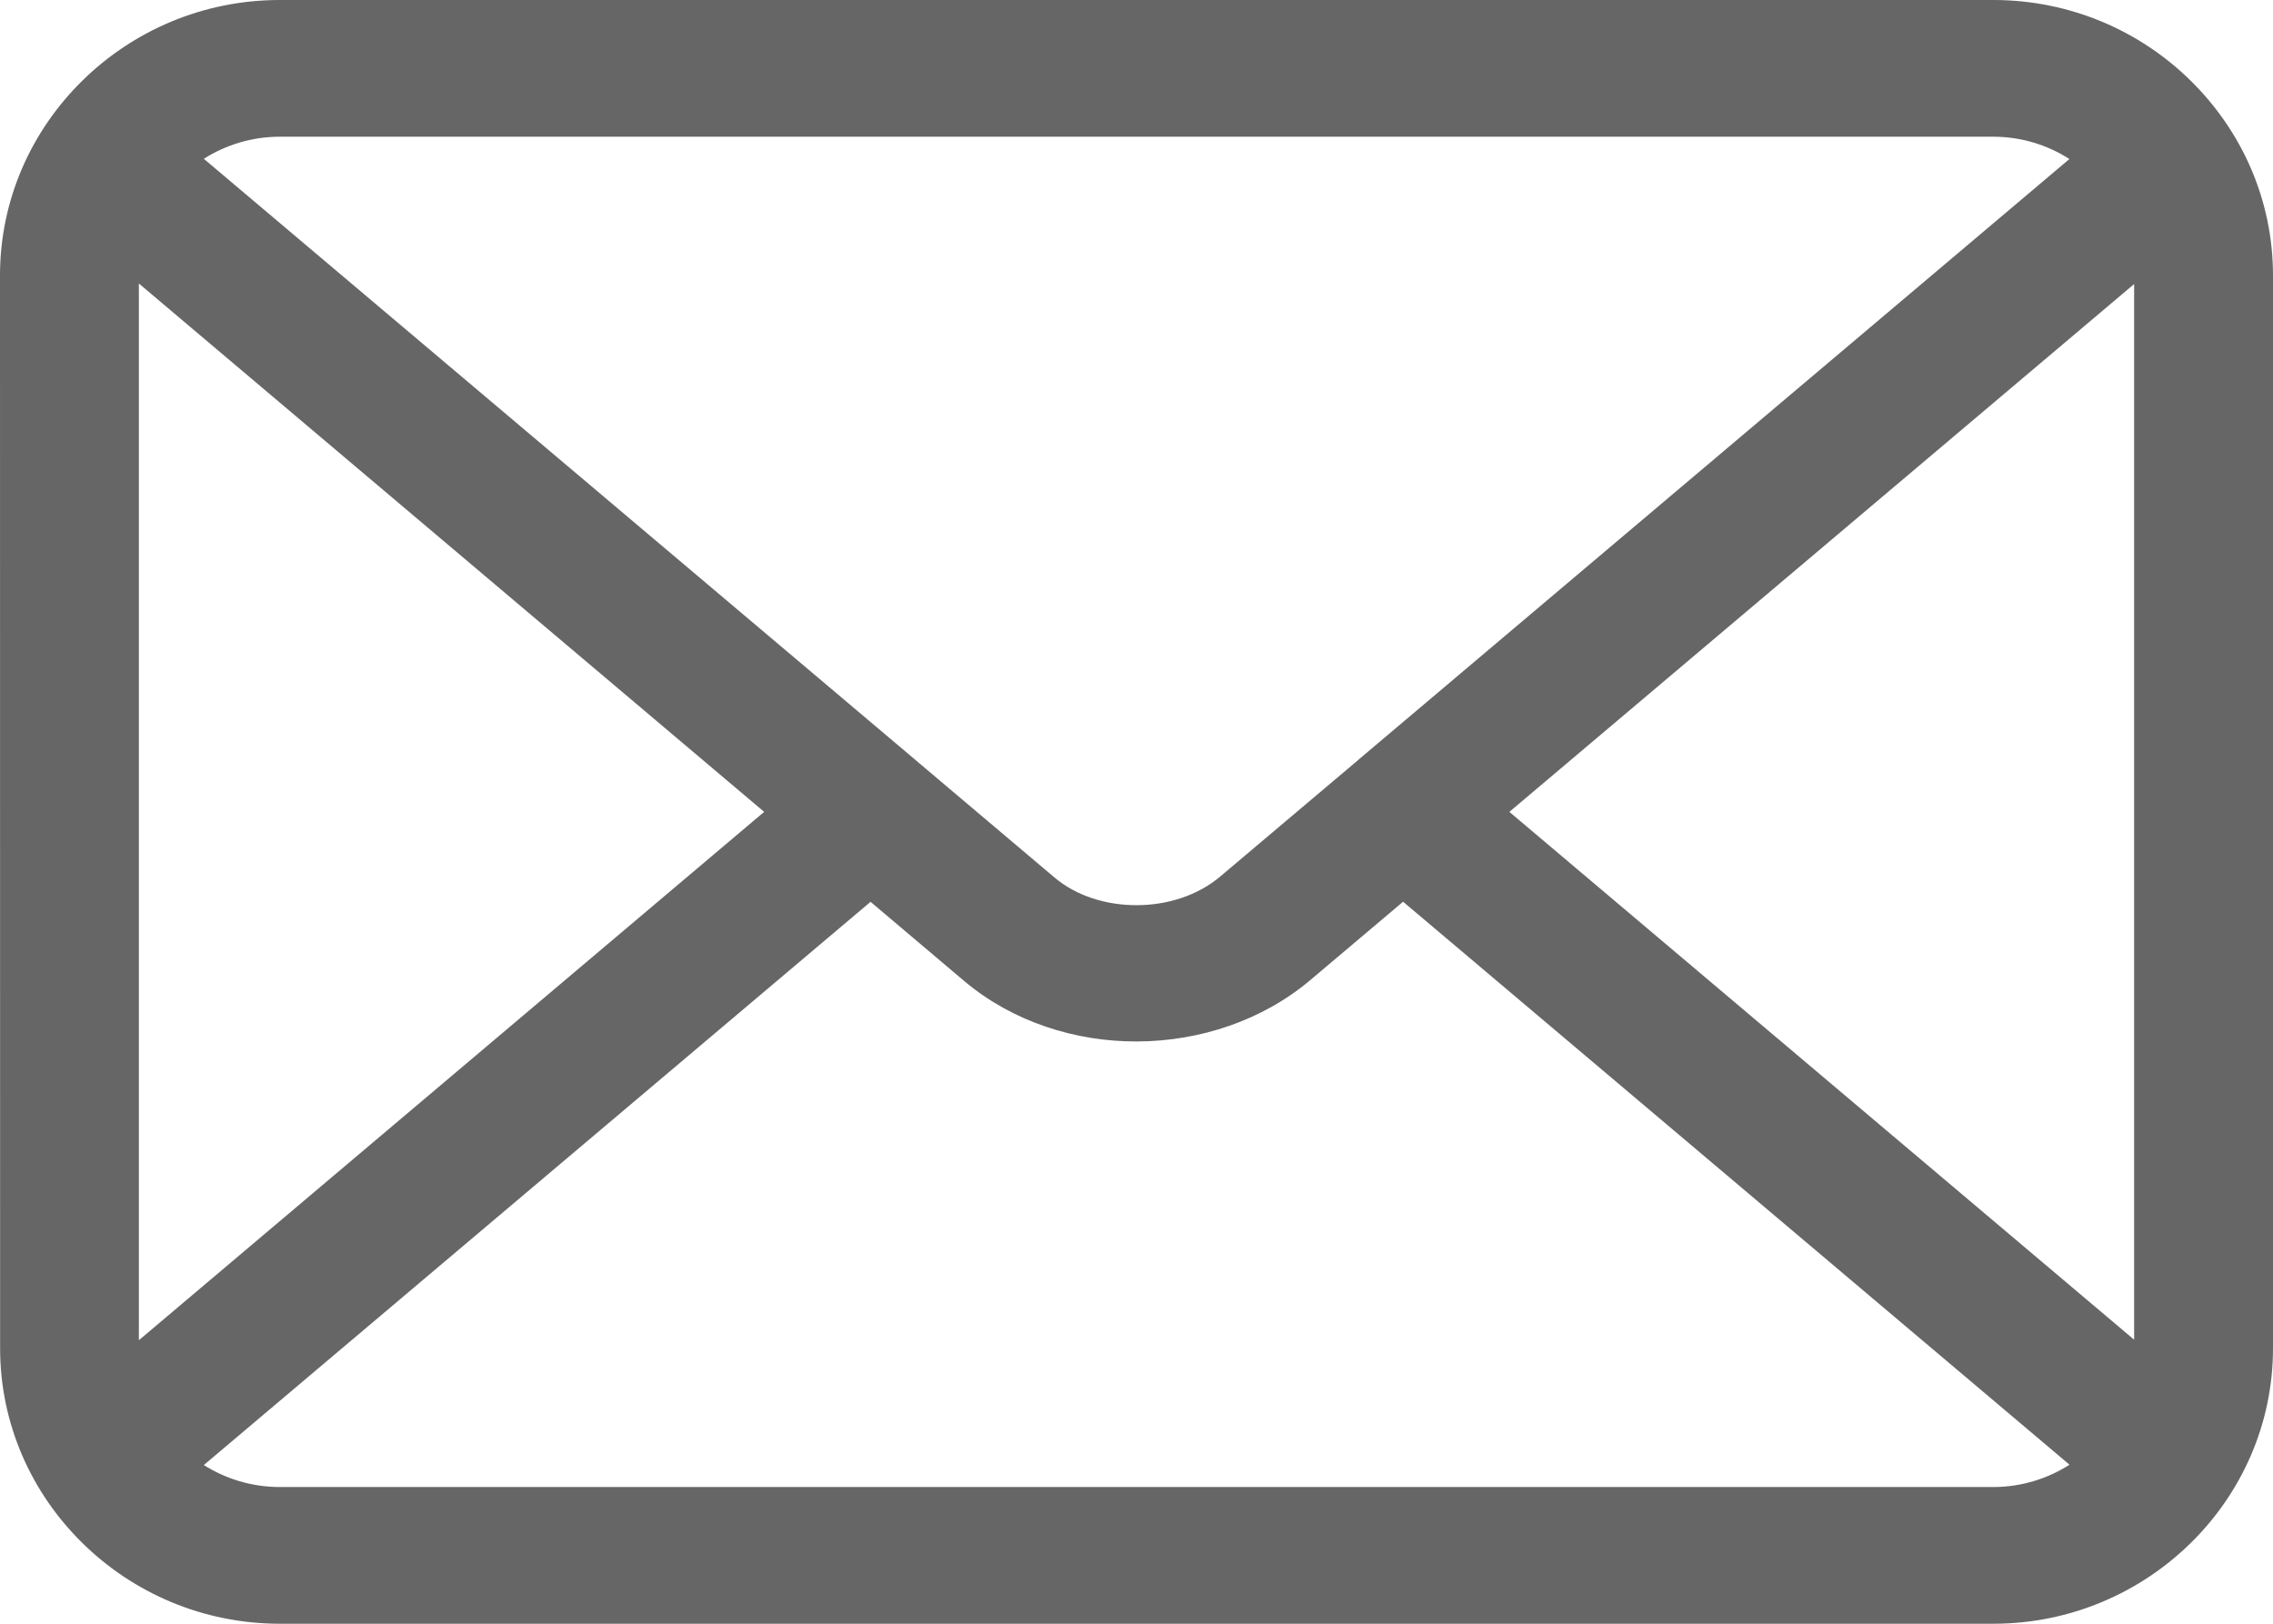
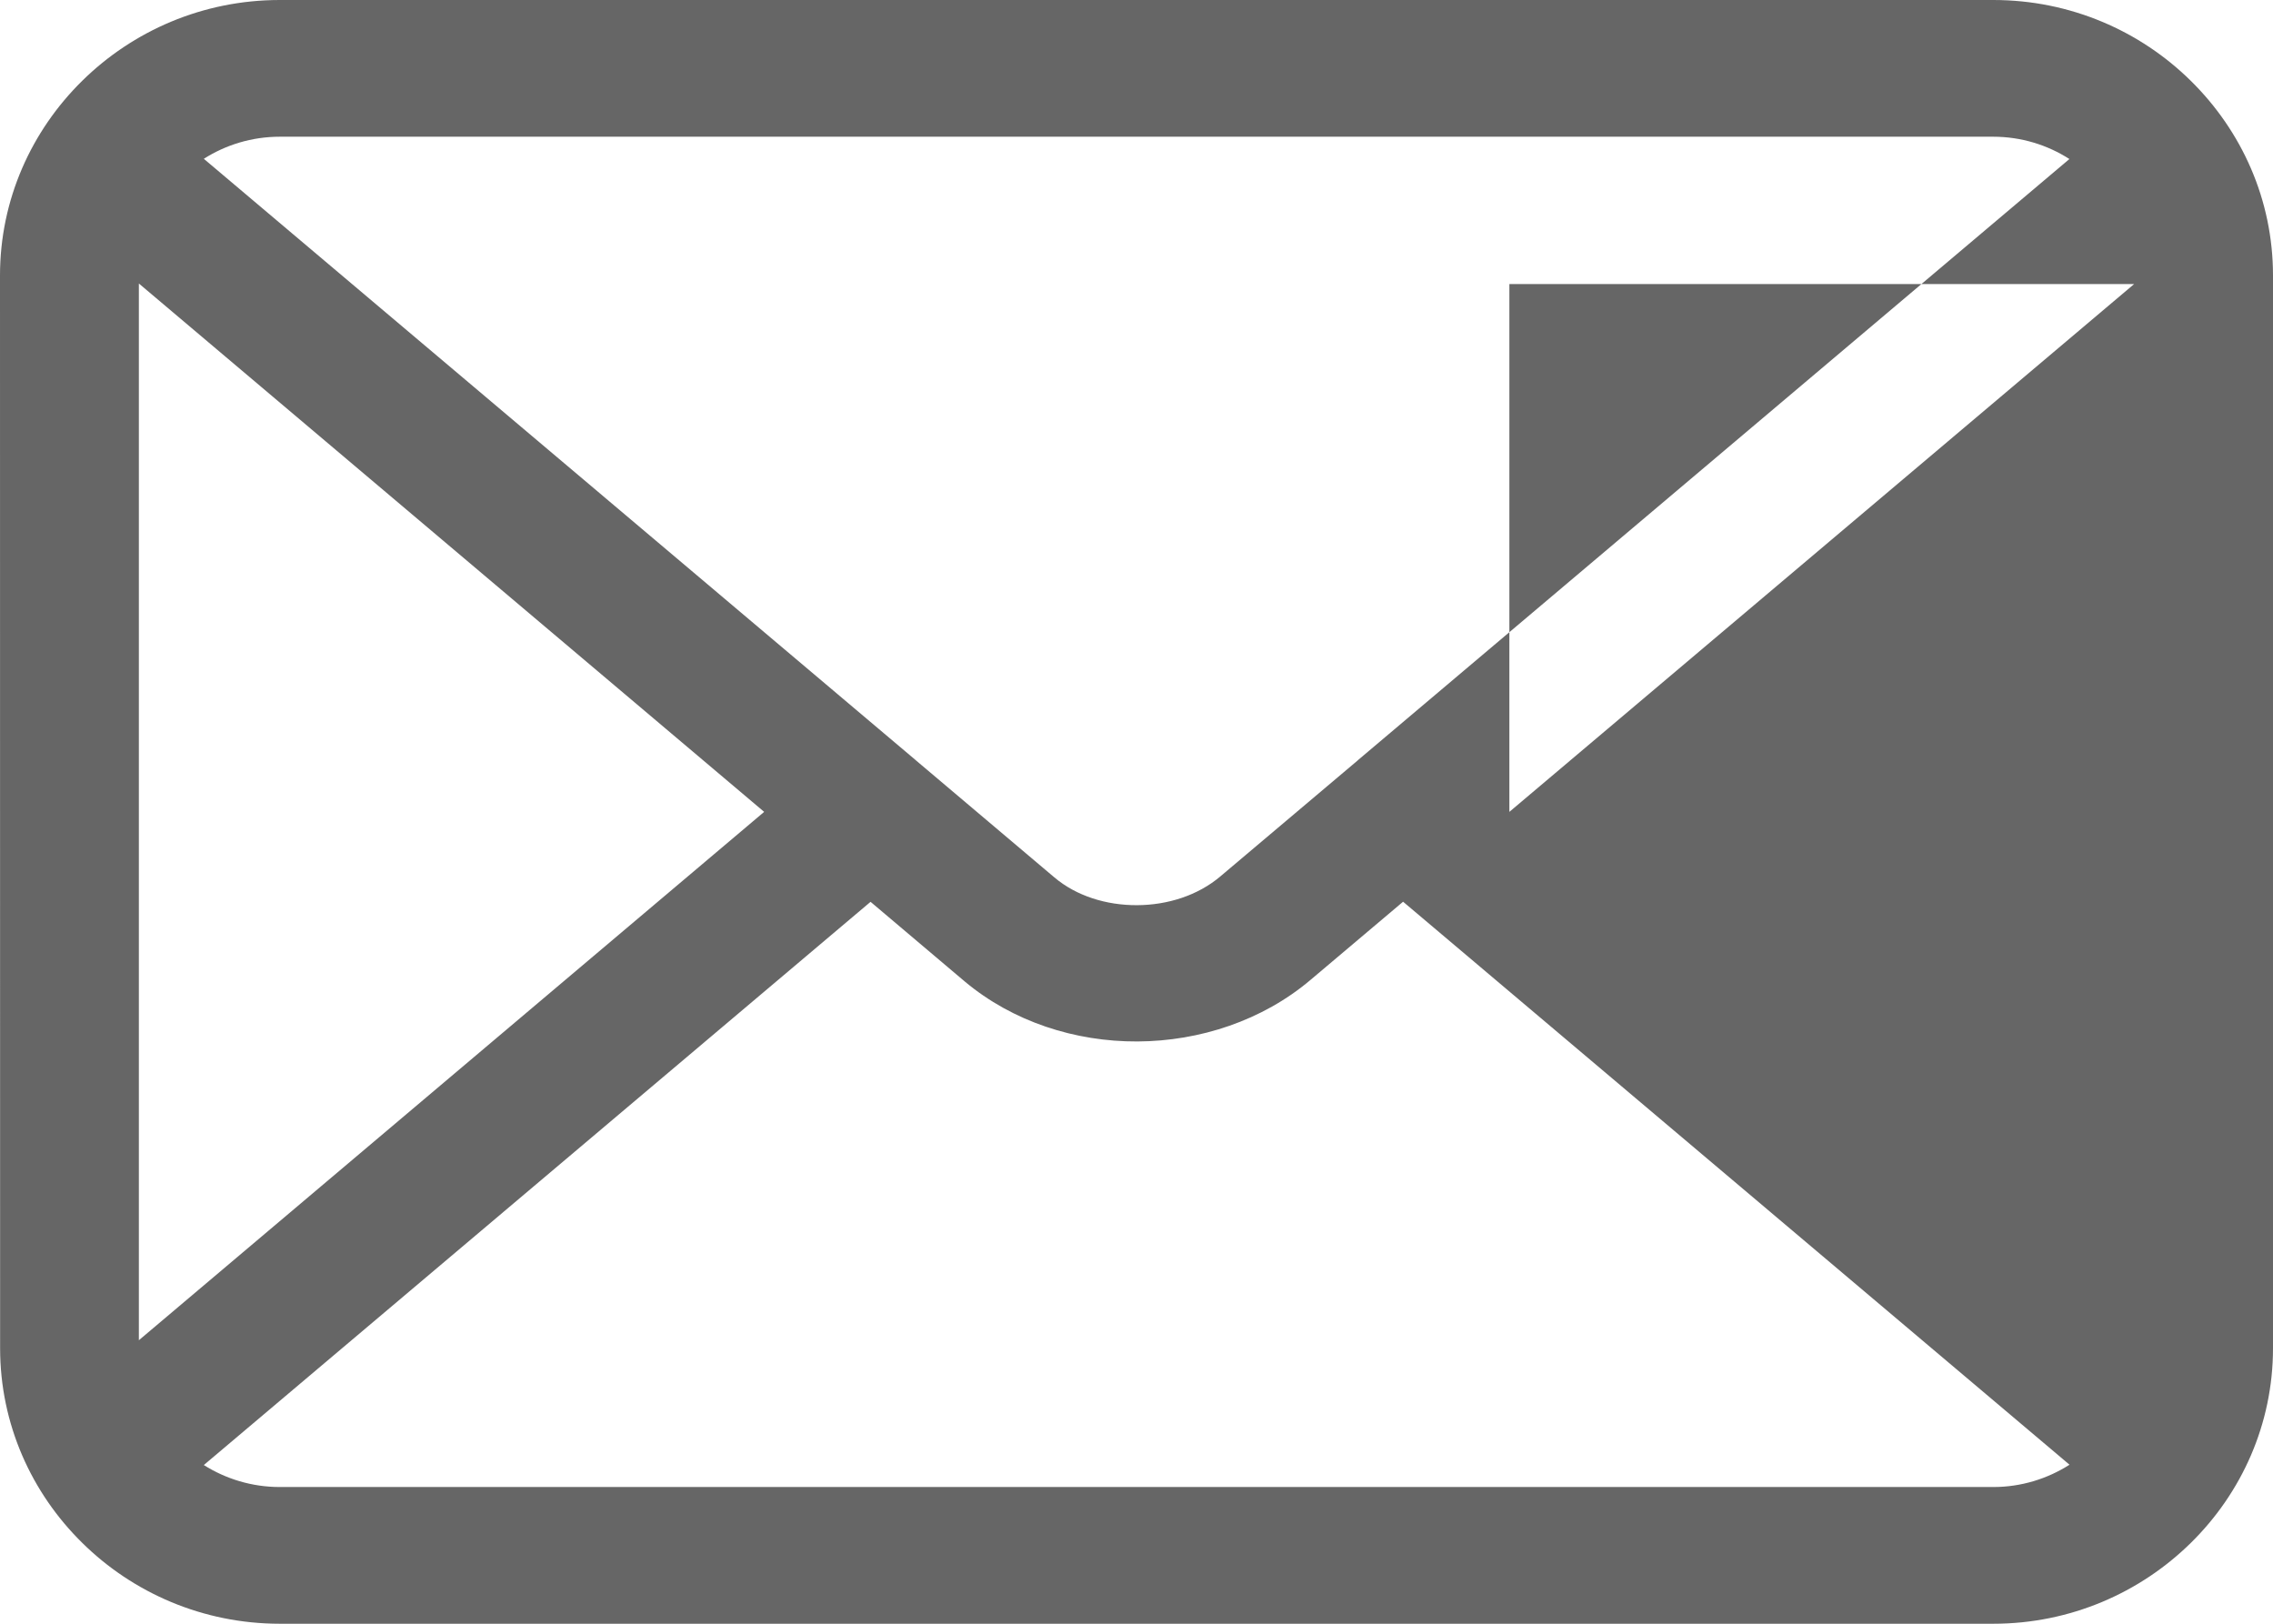
<svg xmlns="http://www.w3.org/2000/svg" width="21" height="15" viewBox="0 0 21 15" fill="none">
-   <path fill-rule="evenodd" clip-rule="evenodd" d="M2.585 0H18.416C19.128 0 19.774 0.286 20.241 0.747C20.71 1.209 21 1.844 21 2.545V12.455C21 13.155 20.71 13.792 20.241 14.253C19.774 14.713 19.128 15 18.416 15H2.585C1.874 15 1.227 14.714 0.76 14.253C0.291 13.792 0.001 13.156 0.001 12.455L0 2.545C0 1.844 0.29 1.209 0.759 0.747C1.227 0.286 1.872 0 2.585 0ZM19.12 13.531L12.963 8.33L12.108 9.052C11.664 9.428 11.084 9.618 10.51 9.621C9.933 9.624 9.355 9.438 8.911 9.065L8.043 8.331L1.883 13.534C2.086 13.662 2.327 13.737 2.585 13.737H18.416C18.674 13.737 18.916 13.661 19.12 13.531ZM1.283 12.381L7.06 7.5L1.283 2.619V12.381ZM1.883 1.467L8.454 7.017L8.463 7.025L9.742 8.106C9.946 8.278 10.223 8.363 10.504 8.362C10.787 8.361 11.068 8.272 11.276 8.095L12.541 7.027L12.552 7.017L19.119 1.469C18.916 1.339 18.674 1.263 18.415 1.263H2.585C2.327 1.263 2.086 1.338 1.883 1.467ZM19.717 2.624L13.945 7.5L19.717 12.376V2.624Z" fill="#666666" />
+   <path fill-rule="evenodd" clip-rule="evenodd" d="M2.585 0H18.416C19.128 0 19.774 0.286 20.241 0.747C20.71 1.209 21 1.844 21 2.545V12.455C21 13.155 20.71 13.792 20.241 14.253C19.774 14.713 19.128 15 18.416 15H2.585C1.874 15 1.227 14.714 0.76 14.253C0.291 13.792 0.001 13.156 0.001 12.455L0 2.545C0 1.844 0.29 1.209 0.759 0.747C1.227 0.286 1.872 0 2.585 0ZM19.12 13.531L12.963 8.33L12.108 9.052C11.664 9.428 11.084 9.618 10.51 9.621C9.933 9.624 9.355 9.438 8.911 9.065L8.043 8.331L1.883 13.534C2.086 13.662 2.327 13.737 2.585 13.737H18.416C18.674 13.737 18.916 13.661 19.12 13.531ZM1.283 12.381L7.06 7.5L1.283 2.619V12.381ZM1.883 1.467L8.454 7.017L8.463 7.025L9.742 8.106C9.946 8.278 10.223 8.363 10.504 8.362C10.787 8.361 11.068 8.272 11.276 8.095L12.541 7.027L12.552 7.017L19.119 1.469C18.916 1.339 18.674 1.263 18.415 1.263H2.585C2.327 1.263 2.086 1.338 1.883 1.467ZM19.717 2.624L13.945 7.5V2.624Z" fill="#666666" />
</svg>